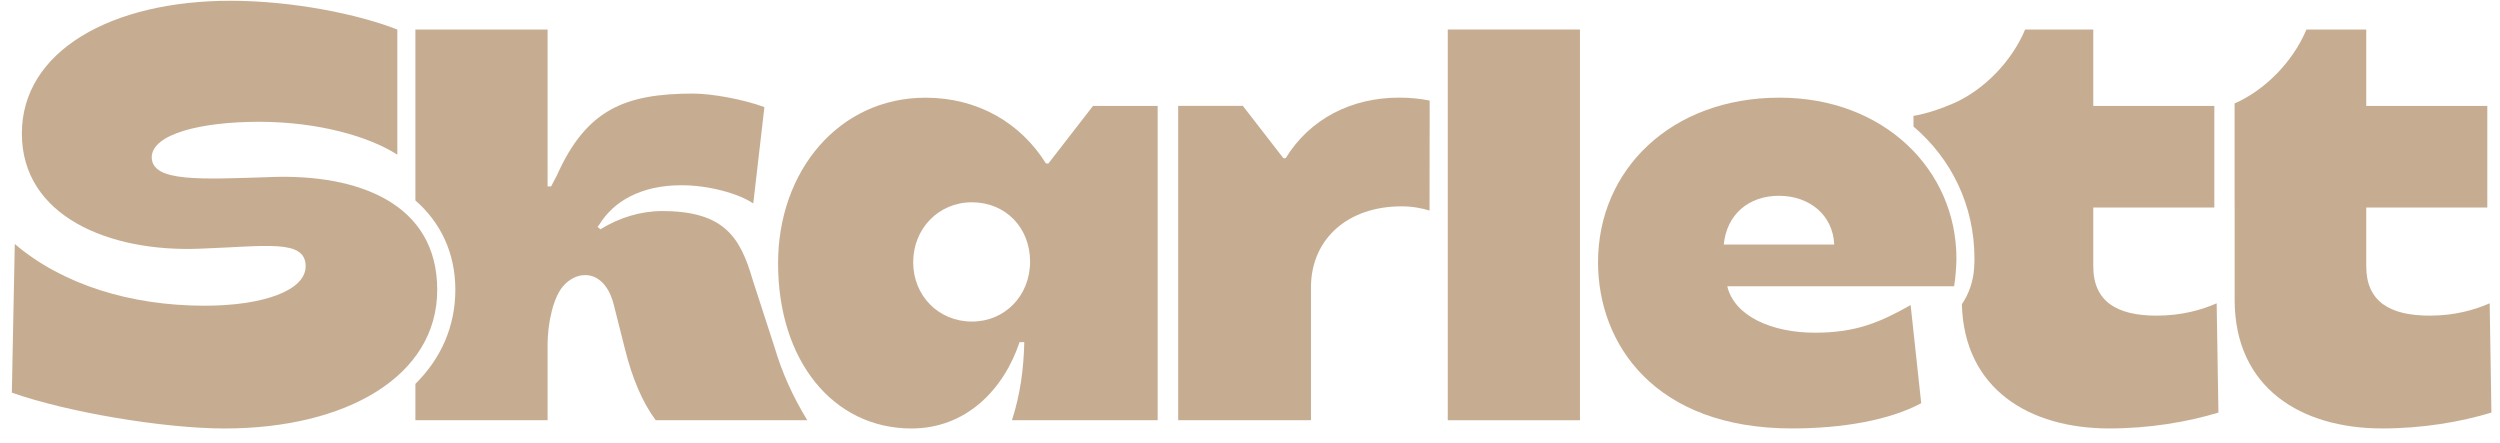
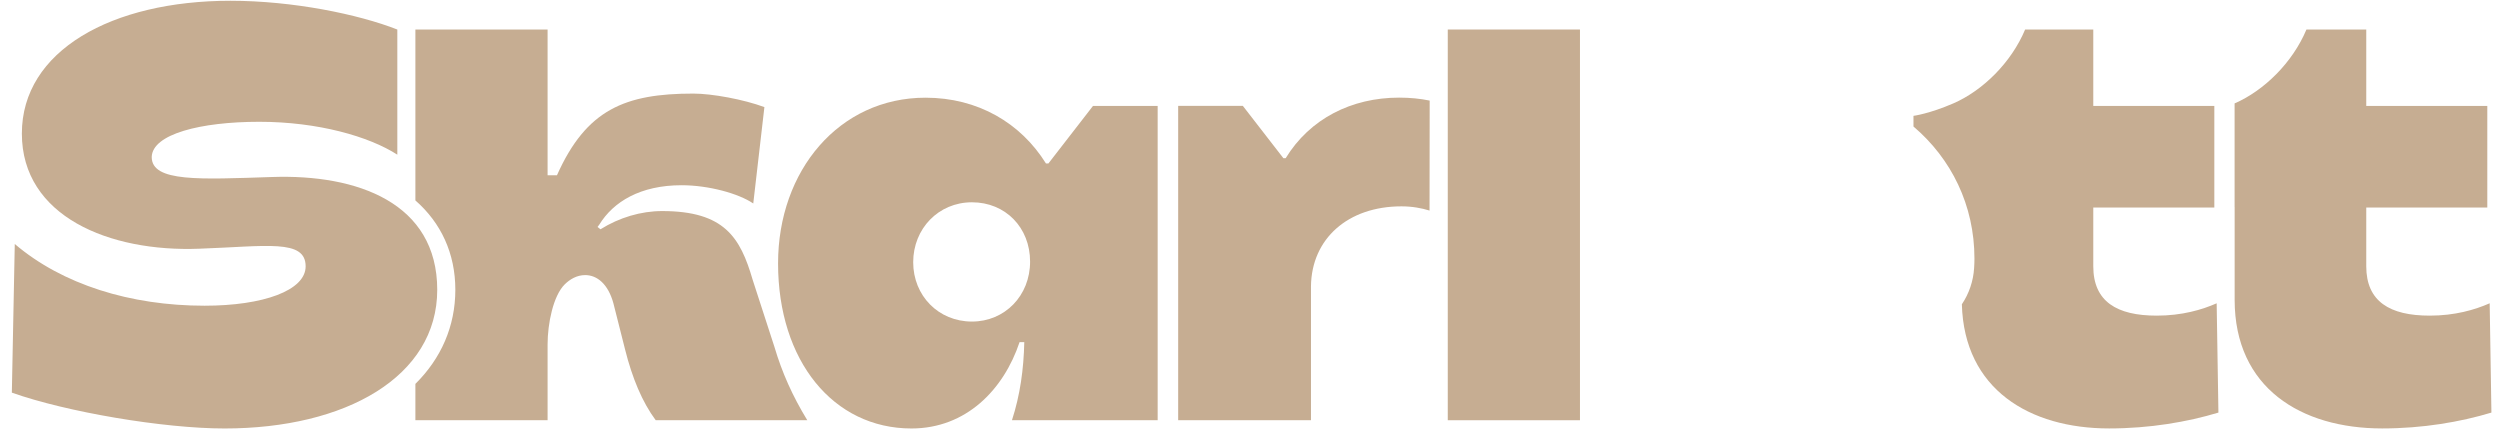
<svg xmlns="http://www.w3.org/2000/svg" width="141" height="25" viewBox="0 0 141 25" fill="none">
  <path d="M72.514 8.921H72.382L70.097 5.972H66.449V23.701H73.939V16.145C73.972 13.46 76.026 11.638 79.042 11.638C79.652 11.638 80.18 11.738 80.626 11.876L80.634 5.673C80.099 5.563 79.529 5.506 78.91 5.506C76.225 5.506 73.873 6.699 72.514 8.919V8.921Z" fill="#C6AD92" />
  <path d="M59.126 9.221H58.993C57.568 6.934 55.15 5.51 52.2 5.51C47.328 5.51 43.883 9.619 43.883 14.854C43.883 20.356 46.997 24.166 51.406 24.166C54.488 24.166 56.608 21.979 57.504 19.295H57.77C57.736 20.819 57.537 22.277 57.074 23.701H65.292V5.973H61.646L59.129 9.221H59.126ZM54.818 18.136C52.928 18.136 51.504 16.678 51.504 14.789C51.504 12.9 52.928 11.409 54.818 11.409C56.707 11.409 58.097 12.833 58.097 14.756C58.097 16.678 56.672 18.136 54.818 18.136Z" fill="#C6AD92" />
  <path d="M15.351 9.983C11.275 10.115 8.557 10.281 8.557 8.856C8.59 7.564 11.307 6.869 14.622 6.869C17.937 6.869 20.819 7.698 22.409 8.724V1.666C20.222 0.805 16.511 0.043 12.997 0.043C6.303 0.043 1.233 2.86 1.233 7.532C1.233 12.205 6.171 14.226 11.24 14.027C15.018 13.895 17.238 13.464 17.238 15.022C17.238 16.381 14.852 17.242 11.537 17.242C7.362 17.242 3.518 16.048 0.833 13.761L0.668 22.145C3.751 23.238 9.217 24.166 12.664 24.166C19.49 24.166 24.66 21.25 24.66 16.346C24.66 11.441 20.154 9.818 15.349 9.983H15.351Z" fill="#C6AD92" />
-   <path d="M100.368 5.508C94.238 5.508 90.129 9.583 90.129 14.786C90.129 19.425 93.344 24.164 101.065 24.164C103.915 24.164 106.567 23.701 108.356 22.74L107.759 17.206C106.002 18.201 104.644 18.764 102.357 18.764C99.939 18.764 97.817 17.837 97.419 16.146H110.211C110.278 15.782 110.343 15.02 110.343 14.588C110.343 9.585 106.268 5.508 100.368 5.508ZM97.22 13.793C97.386 12.103 98.613 11.043 100.335 11.043C102.057 11.043 103.384 12.136 103.449 13.793H97.219H97.22Z" fill="#C6AD92" />
  <path d="M140.416 17.106C139.587 17.471 138.46 17.802 137.036 17.802C134.783 17.802 133.457 17.006 133.457 15.018V11.705H140.284V5.973H133.457V1.665H130.083C129.302 3.533 127.69 5.112 126.031 5.833V11.671H126.034V16.907C126.034 21.879 129.779 24.164 134.353 24.164C136.64 24.164 138.76 23.8 140.516 23.27L140.418 17.106H140.416Z" fill="#C6AD92" />
  <path d="M110.164 5.833C108.817 6.418 107.92 6.534 107.92 6.534V7.136C110.056 8.953 111.359 11.573 111.359 14.587C111.359 14.738 111.353 14.923 111.34 15.118C111.295 15.849 111.057 16.554 110.649 17.162C110.778 21.951 114.462 24.164 118.955 24.164C121.242 24.164 123.362 23.8 125.119 23.27L125.02 17.106C124.191 17.471 123.064 17.802 121.64 17.802C119.386 17.802 118.061 17.006 118.061 15.018V11.705H124.888V5.973H118.061V1.665H114.217C113.436 3.533 111.824 5.112 110.165 5.833H110.164Z" fill="#C6AD92" />
  <path d="M89.11 1.665H81.654V23.701H89.11V1.665Z" fill="#C6AD92" />
-   <path d="M23.428 11.304C24.87 12.567 25.681 14.286 25.681 16.345C25.681 18.405 24.874 20.222 23.428 21.651V23.701H30.884V19.433C30.884 18.236 31.205 16.684 31.845 16.044C32.144 15.747 32.54 15.515 33.005 15.515C33.669 15.515 34.297 16.011 34.596 17.106L35.258 19.724C35.656 21.315 36.22 22.673 36.982 23.701H45.531C44.702 22.342 44.107 21.016 43.676 19.558L42.45 15.78C41.755 13.395 40.86 11.904 37.346 11.904C36.153 11.904 34.927 12.268 33.867 12.932L33.702 12.8L33.801 12.668C34.596 11.375 36.121 10.447 38.44 10.447C39.964 10.447 41.654 10.911 42.484 11.476L43.112 6.041C41.952 5.609 40.163 5.278 39.102 5.278C35.257 5.278 33.07 6.173 31.413 9.884L31.082 10.514H30.884V1.666H23.428V11.305V11.304Z" fill="#C6AD92" />
+   <path d="M23.428 11.304C24.87 12.567 25.681 14.286 25.681 16.345C25.681 18.405 24.874 20.222 23.428 21.651V23.701H30.884V19.433C30.884 18.236 31.205 16.684 31.845 16.044C32.144 15.747 32.54 15.515 33.005 15.515C33.669 15.515 34.297 16.011 34.596 17.106L35.258 19.724C35.656 21.315 36.22 22.673 36.982 23.701H45.531C44.702 22.342 44.107 21.016 43.676 19.558L42.45 15.78C41.755 13.395 40.86 11.904 37.346 11.904C36.153 11.904 34.927 12.268 33.867 12.932L33.702 12.8L33.801 12.668C34.596 11.375 36.121 10.447 38.44 10.447C39.964 10.447 41.654 10.911 42.484 11.476L43.112 6.041C41.952 5.609 40.163 5.278 39.102 5.278C35.257 5.278 33.07 6.173 31.413 9.884H30.884V1.666H23.428V11.305V11.304Z" fill="#C6AD92" />
</svg>